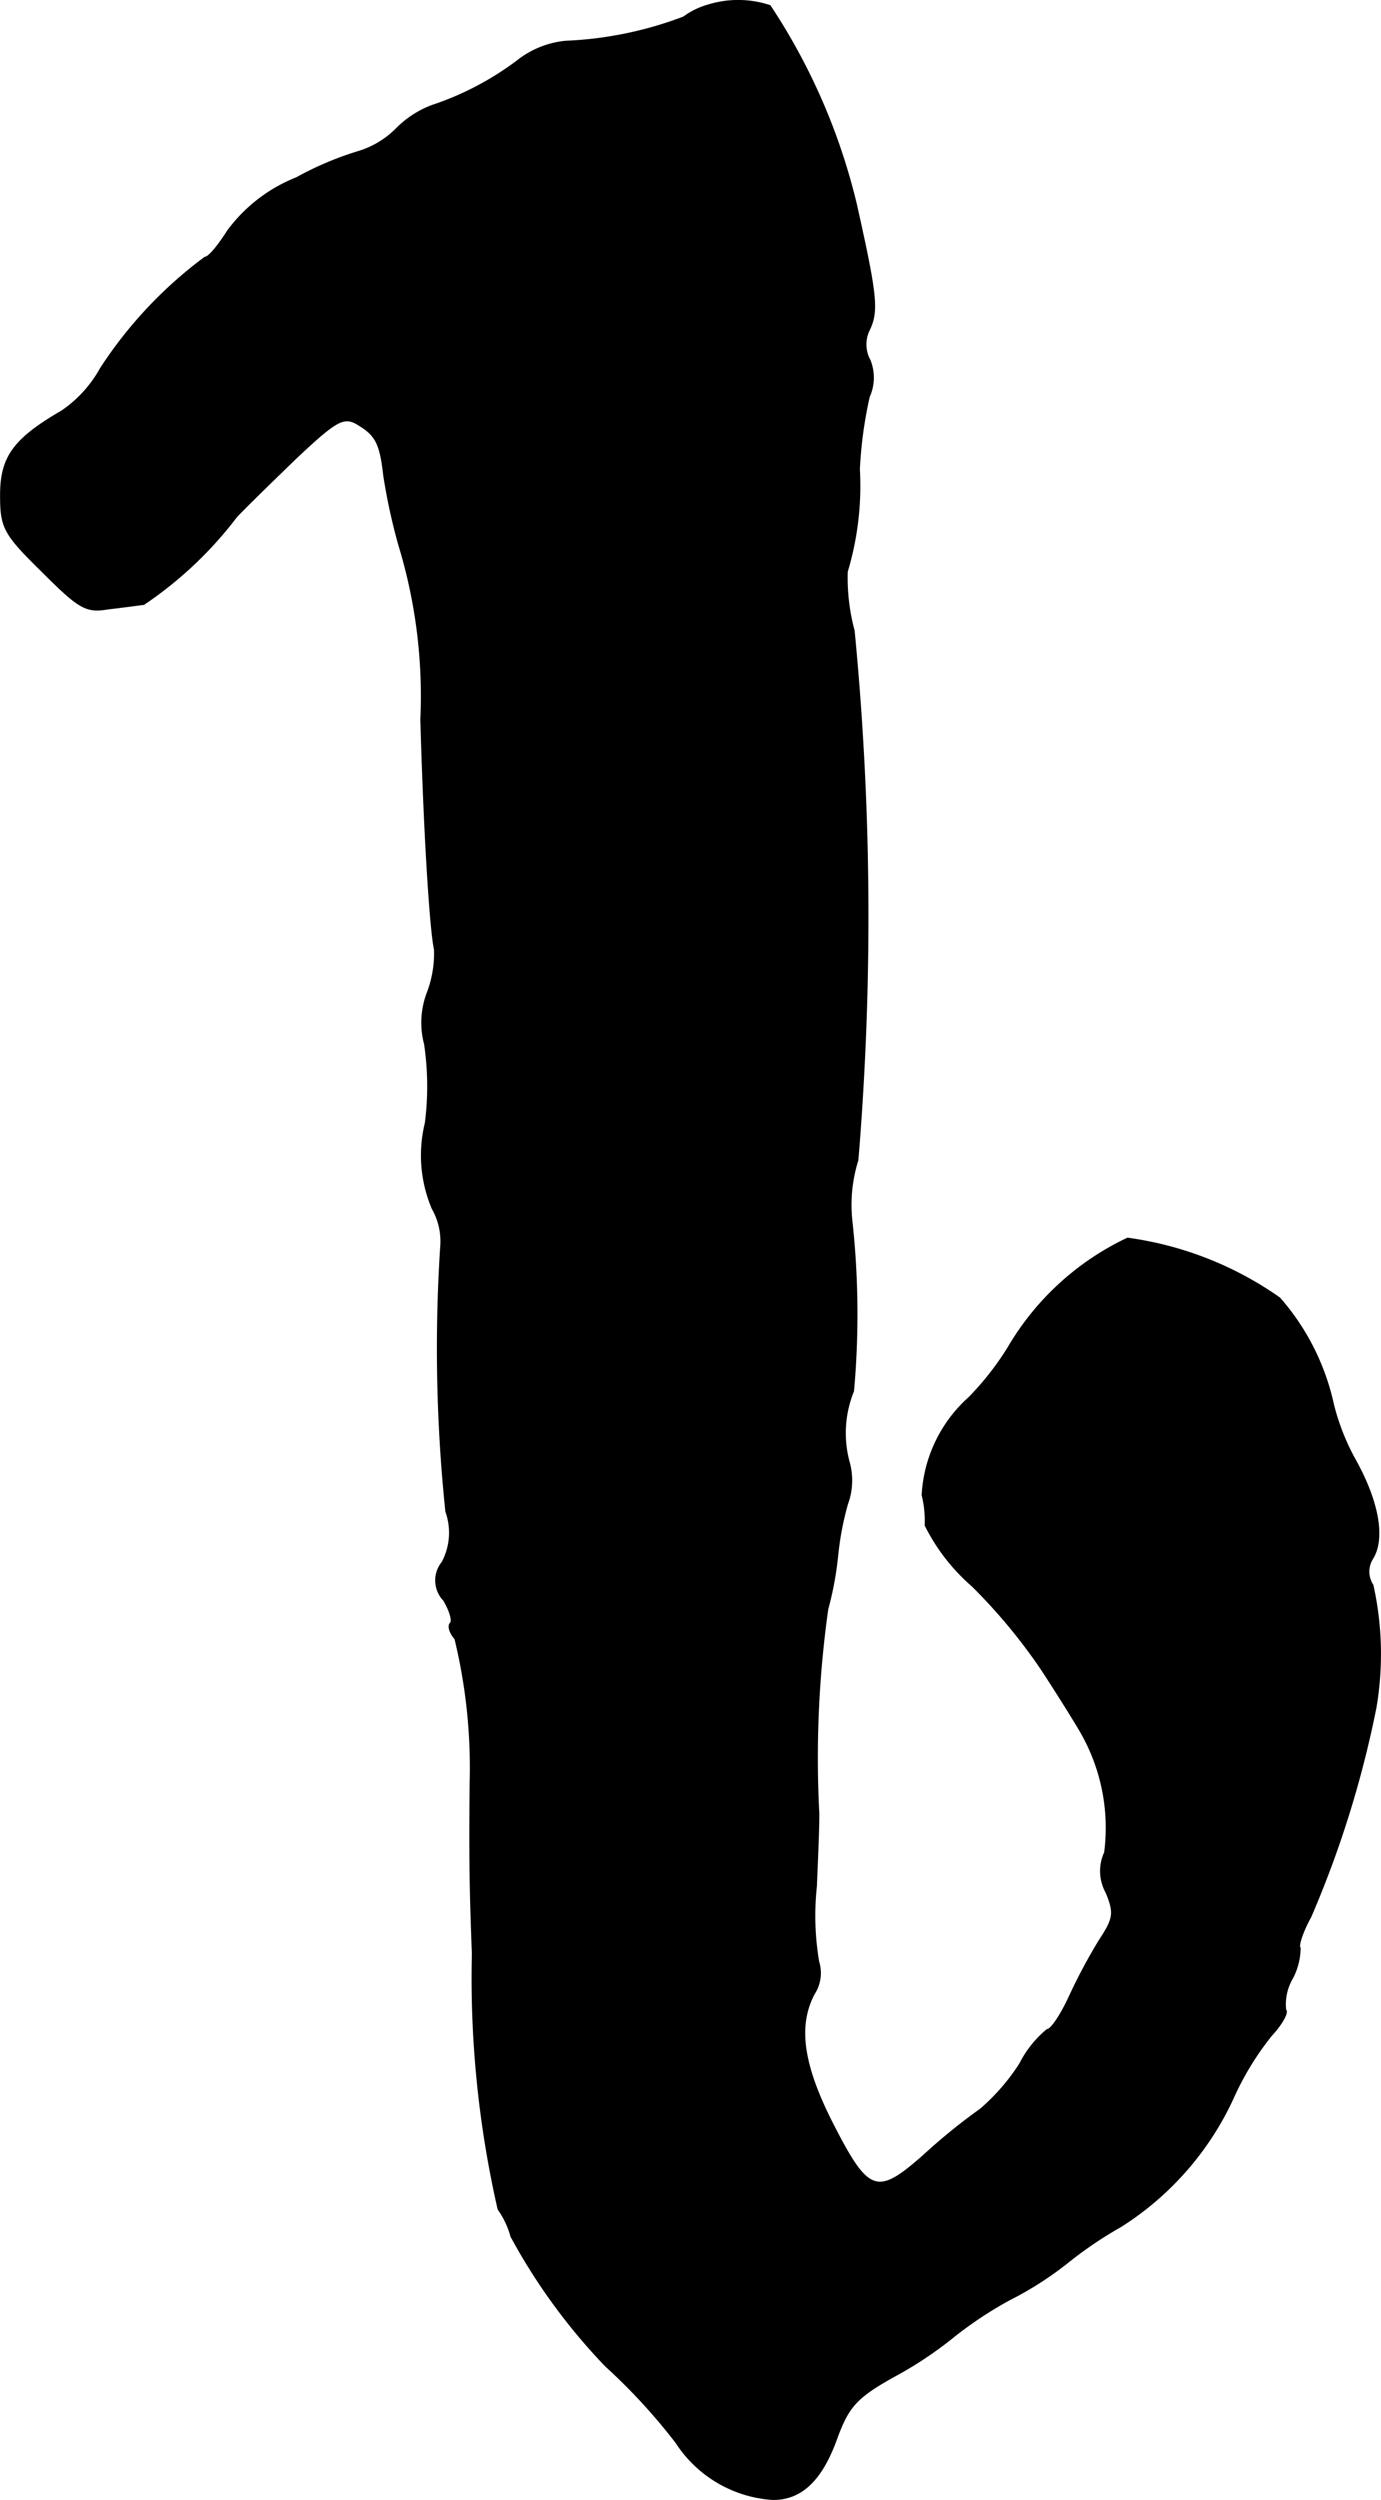
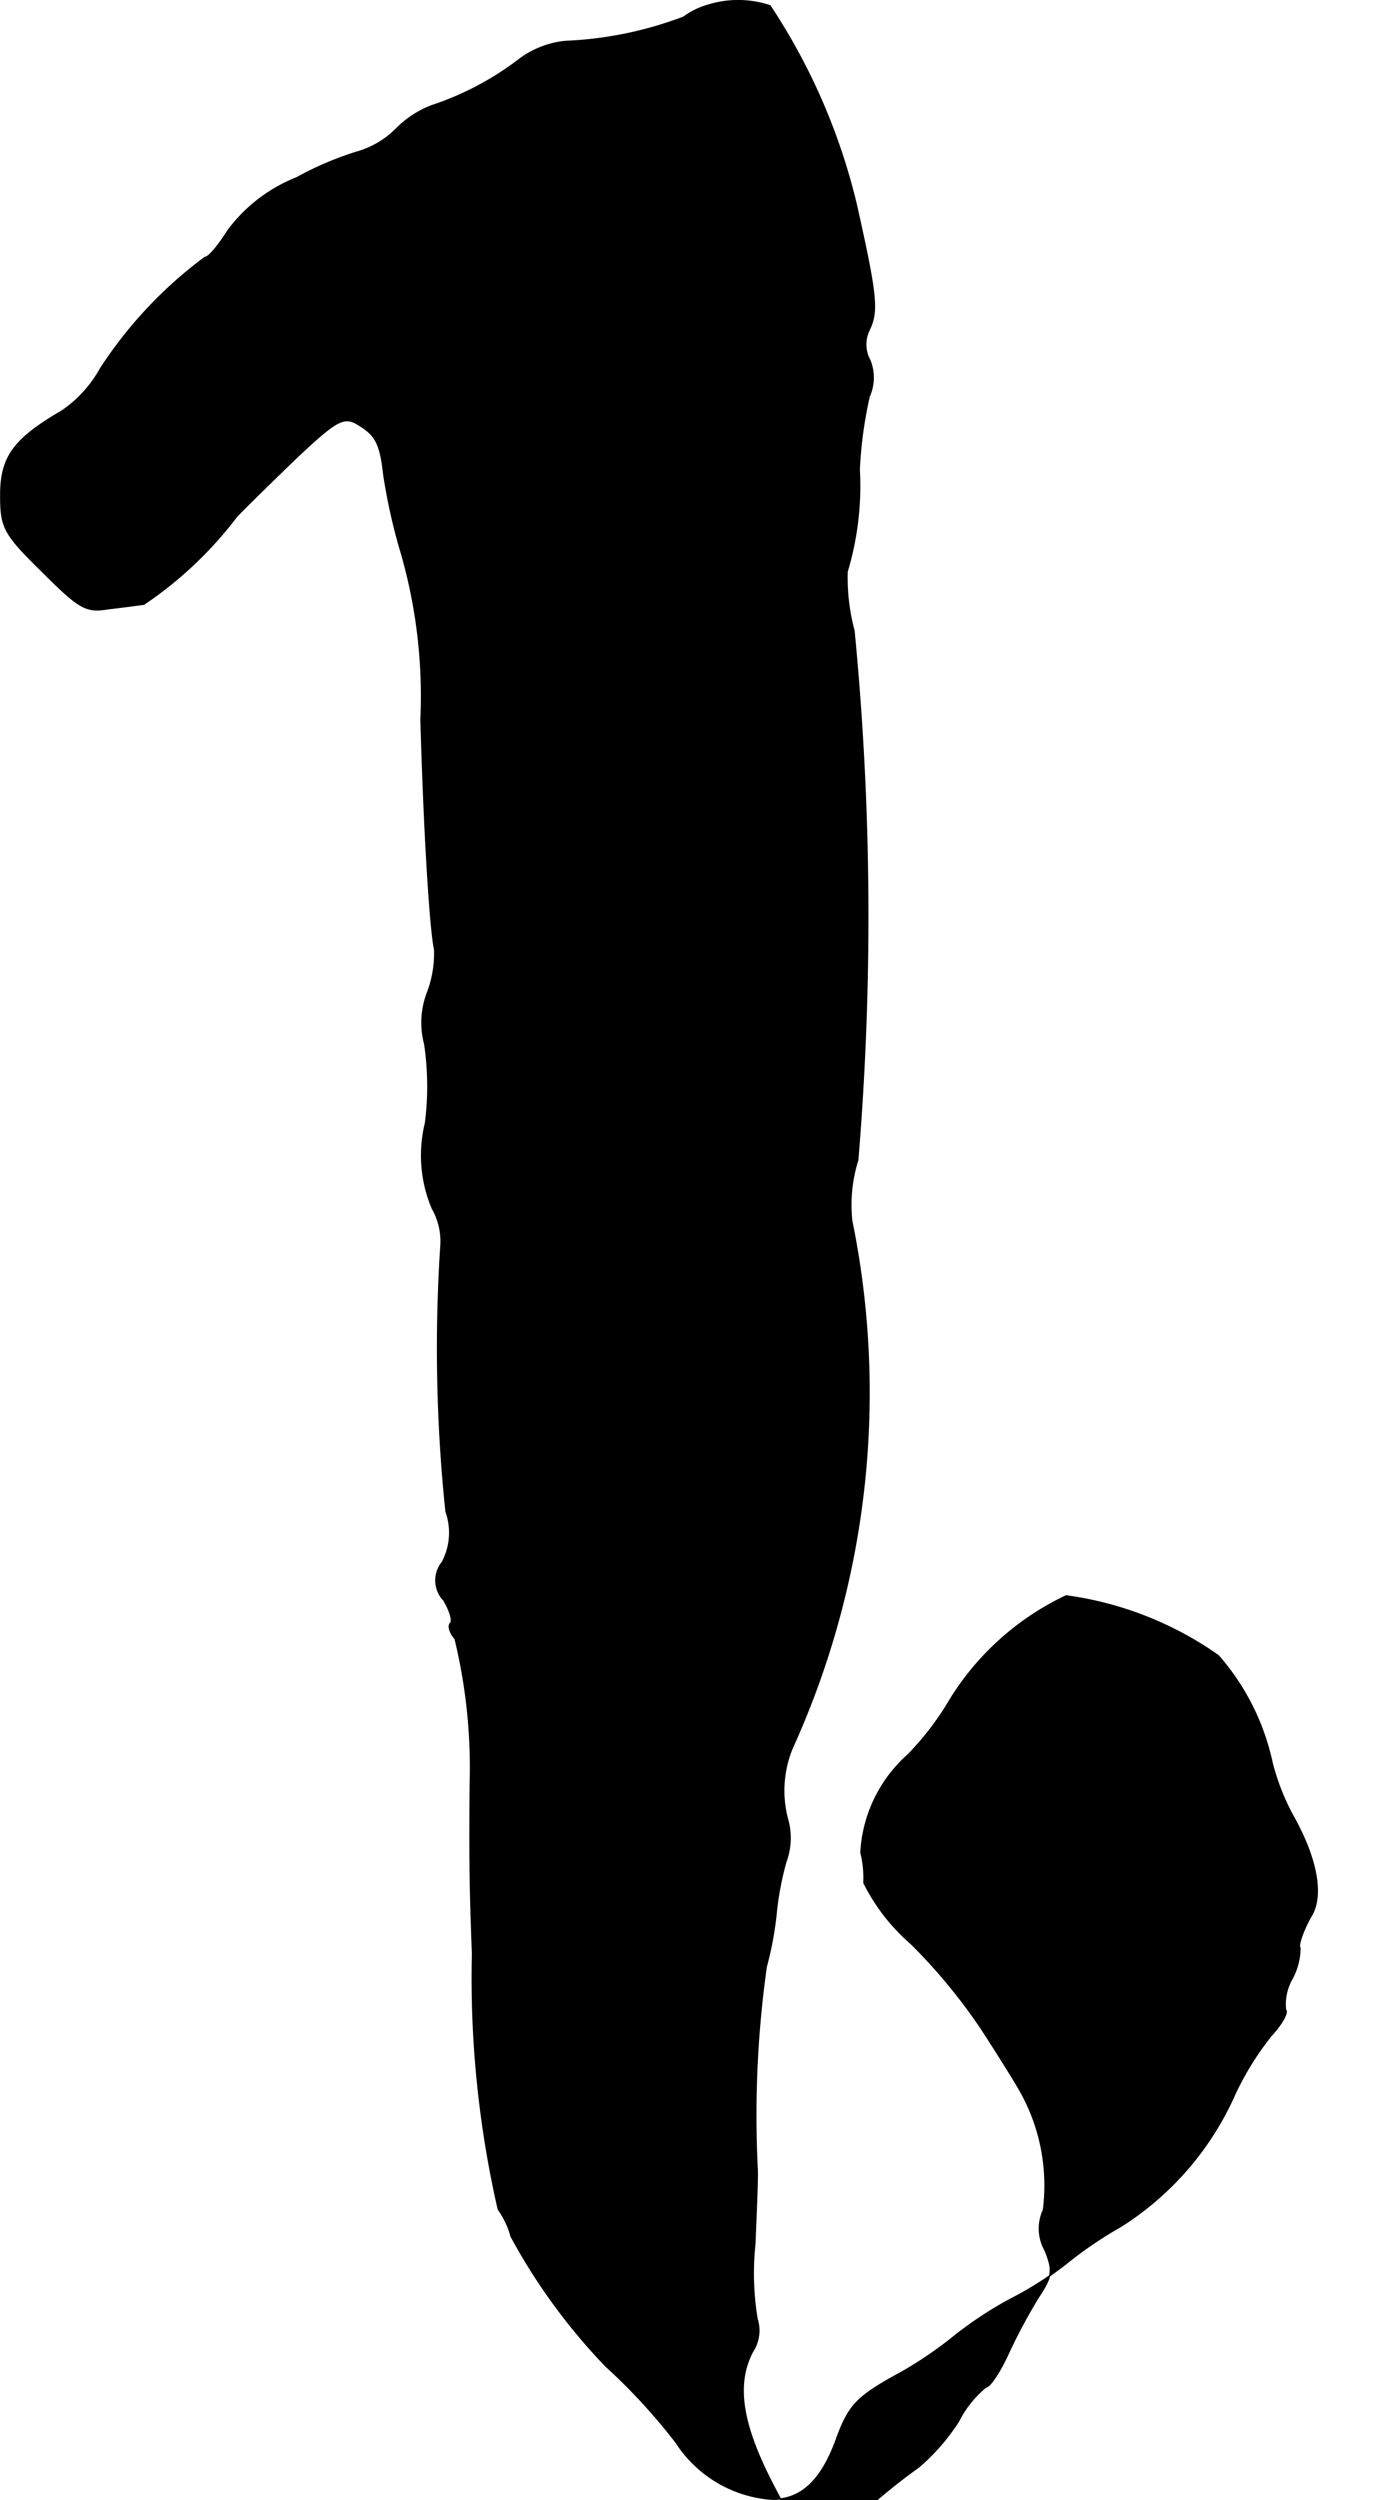
<svg xmlns="http://www.w3.org/2000/svg" version="1.1" width="3.897mm" height="7.052mm" viewBox="0 0 11.046 19.991">
  <defs>
    <style type="text/css">
      .a {
        stroke: #000;
        stroke-linecap: round;
        stroke-linejoin: round;
        stroke-width: 0.01px;
      }
    </style>
  </defs>
-   <path class="a" d="M5.668.04A.615.615,0,0,0,5.468.137a3.003,3.003,0,0,1-.945.194A.738.738,0,0,0,4.16.47a2.386,2.386,0,0,1-.709.376.798.798,0,0,0-.279.182.723.723,0,0,1-.297.182,2.569,2.569,0,0,0-.503.212,1.262,1.262,0,0,0-.551.424c-.073.115-.151.212-.182.212a3.431,3.431,0,0,0-.836.89.99.99,0,0,1-.309.339C.108,3.511.005,3.656.005,3.959c0,.26.024.309.333.612.297.297.351.327.527.297.109-.012.236-.03.285-.036a3.109,3.109,0,0,0,.739-.697c.055-.061.267-.267.466-.46.321-.303.388-.345.491-.291.157.091.194.151.224.418a4.754,4.754,0,0,0,.121.557,4.137,4.137,0,0,1,.176,1.393c.024.884.073,1.678.109,1.841a.879.879,0,0,1-.055.339.671.671,0,0,0-.024.418,2.315,2.315,0,0,1,.006.63,1.088,1.088,0,0,0,.055.684.531.531,0,0,1,.067.315,12.61,12.61,0,0,0,.042,2.108.502.502,0,0,1-.03.406.23.23,0,0,0,.012.303c.048.079.073.164.055.182-.024.024-.006.079.036.127a4.377,4.377,0,0,1,.121,1.157c-.006.648,0,.878.018,1.363a8.321,8.321,0,0,0,.206,2.041.687.687,0,0,1,.103.218,4.775,4.775,0,0,0,.757,1.036,4.694,4.694,0,0,1,.563.612.998.998,0,0,0,.775.454c.23,0,.394-.157.515-.503.091-.242.157-.315.448-.478a3.094,3.094,0,0,0,.491-.327,3.107,3.107,0,0,1,.442-.291,2.721,2.721,0,0,0,.478-.309,3.163,3.163,0,0,1,.406-.273,2.399,2.399,0,0,0,.896-1.018,2.332,2.332,0,0,1,.309-.509c.085-.091.139-.188.115-.206a.411.411,0,0,1,.055-.254.535.535,0,0,0,.061-.242c-.018-.012.018-.127.085-.248a8.347,8.347,0,0,0,.521-1.672,2.553,2.553,0,0,0-.024-.981.195.195,0,0,1-.006-.206c.103-.157.055-.448-.127-.781a1.837,1.837,0,0,1-.182-.454,1.906,1.906,0,0,0-.43-.854,2.757,2.757,0,0,0-1.217-.478,2.188,2.188,0,0,0-.957.878,2.321,2.321,0,0,1-.309.394,1.126,1.126,0,0,0-.376.781.845.845,0,0,1,.024.242,1.568,1.568,0,0,0,.376.485,4.444,4.444,0,0,1,.557.672c.103.157.236.369.297.472a1.537,1.537,0,0,1,.206.987.355.355,0,0,0,.012.321c.067.164.061.206-.055.382a4.507,4.507,0,0,0-.242.454c-.067.145-.145.26-.176.26a.851.851,0,0,0-.218.273,1.666,1.666,0,0,1-.315.363,4.731,4.731,0,0,0-.448.363c-.382.339-.448.315-.739-.254-.236-.466-.279-.775-.145-1.03a.307.307,0,0,0,.036-.26,2.206,2.206,0,0,1-.018-.6c.012-.285.024-.563.018-.612a8.531,8.531,0,0,1,.073-1.605,2.67,2.67,0,0,0,.079-.424,2.382,2.382,0,0,1,.079-.418.545.545,0,0,0,.012-.339.89.89,0,0,1,.036-.563A6.879,6.879,0,0,0,6.813,9.762,1.192,1.192,0,0,1,6.861,9.277a23.657,23.657,0,0,0-.03-4.234,1.625,1.625,0,0,1-.055-.472,2.385,2.385,0,0,0,.097-.818,3.366,3.366,0,0,1,.079-.581.371.371,0,0,0,.006-.291.262.262,0,0,1-.006-.242c.073-.151.061-.273-.103-1.005A4.956,4.956,0,0,0,6.159.046.808.808,0,0,0,5.668.04Z" />
+   <path class="a" d="M5.668.04A.615.615,0,0,0,5.468.137a3.003,3.003,0,0,1-.945.194A.738.738,0,0,0,4.16.47a2.386,2.386,0,0,1-.709.376.798.798,0,0,0-.279.182.723.723,0,0,1-.297.182,2.569,2.569,0,0,0-.503.212,1.262,1.262,0,0,0-.551.424c-.073.115-.151.212-.182.212a3.431,3.431,0,0,0-.836.89.99.99,0,0,1-.309.339C.108,3.511.005,3.656.005,3.959c0,.26.024.309.333.612.297.297.351.327.527.297.109-.012.236-.03.285-.036a3.109,3.109,0,0,0,.739-.697c.055-.061.267-.267.466-.46.321-.303.388-.345.491-.291.157.091.194.151.224.418a4.754,4.754,0,0,0,.121.557,4.137,4.137,0,0,1,.176,1.393c.024.884.073,1.678.109,1.841a.879.879,0,0,1-.055.339.671.671,0,0,0-.024.418,2.315,2.315,0,0,1,.006.63,1.088,1.088,0,0,0,.055.684.531.531,0,0,1,.067.315,12.61,12.61,0,0,0,.042,2.108.502.502,0,0,1-.03.406.23.23,0,0,0,.012.303c.048.079.073.164.055.182-.024.024-.006.079.036.127a4.377,4.377,0,0,1,.121,1.157c-.006.648,0,.878.018,1.363a8.321,8.321,0,0,0,.206,2.041.687.687,0,0,1,.103.218,4.775,4.775,0,0,0,.757,1.036,4.694,4.694,0,0,1,.563.612.998.998,0,0,0,.775.454c.23,0,.394-.157.515-.503.091-.242.157-.315.448-.478a3.094,3.094,0,0,0,.491-.327,3.107,3.107,0,0,1,.442-.291,2.721,2.721,0,0,0,.478-.309,3.163,3.163,0,0,1,.406-.273,2.399,2.399,0,0,0,.896-1.018,2.332,2.332,0,0,1,.309-.509c.085-.091.139-.188.115-.206a.411.411,0,0,1,.055-.254.535.535,0,0,0,.061-.242c-.018-.012.018-.127.085-.248c.103-.157.055-.448-.127-.781a1.837,1.837,0,0,1-.182-.454,1.906,1.906,0,0,0-.43-.854,2.757,2.757,0,0,0-1.217-.478,2.188,2.188,0,0,0-.957.878,2.321,2.321,0,0,1-.309.394,1.126,1.126,0,0,0-.376.781.845.845,0,0,1,.024.242,1.568,1.568,0,0,0,.376.485,4.444,4.444,0,0,1,.557.672c.103.157.236.369.297.472a1.537,1.537,0,0,1,.206.987.355.355,0,0,0,.012.321c.067.164.061.206-.055.382a4.507,4.507,0,0,0-.242.454c-.067.145-.145.26-.176.26a.851.851,0,0,0-.218.273,1.666,1.666,0,0,1-.315.363,4.731,4.731,0,0,0-.448.363c-.382.339-.448.315-.739-.254-.236-.466-.279-.775-.145-1.03a.307.307,0,0,0,.036-.26,2.206,2.206,0,0,1-.018-.6c.012-.285.024-.563.018-.612a8.531,8.531,0,0,1,.073-1.605,2.67,2.67,0,0,0,.079-.424,2.382,2.382,0,0,1,.079-.418.545.545,0,0,0,.012-.339.89.89,0,0,1,.036-.563A6.879,6.879,0,0,0,6.813,9.762,1.192,1.192,0,0,1,6.861,9.277a23.657,23.657,0,0,0-.03-4.234,1.625,1.625,0,0,1-.055-.472,2.385,2.385,0,0,0,.097-.818,3.366,3.366,0,0,1,.079-.581.371.371,0,0,0,.006-.291.262.262,0,0,1-.006-.242c.073-.151.061-.273-.103-1.005A4.956,4.956,0,0,0,6.159.046.808.808,0,0,0,5.668.04Z" />
</svg>